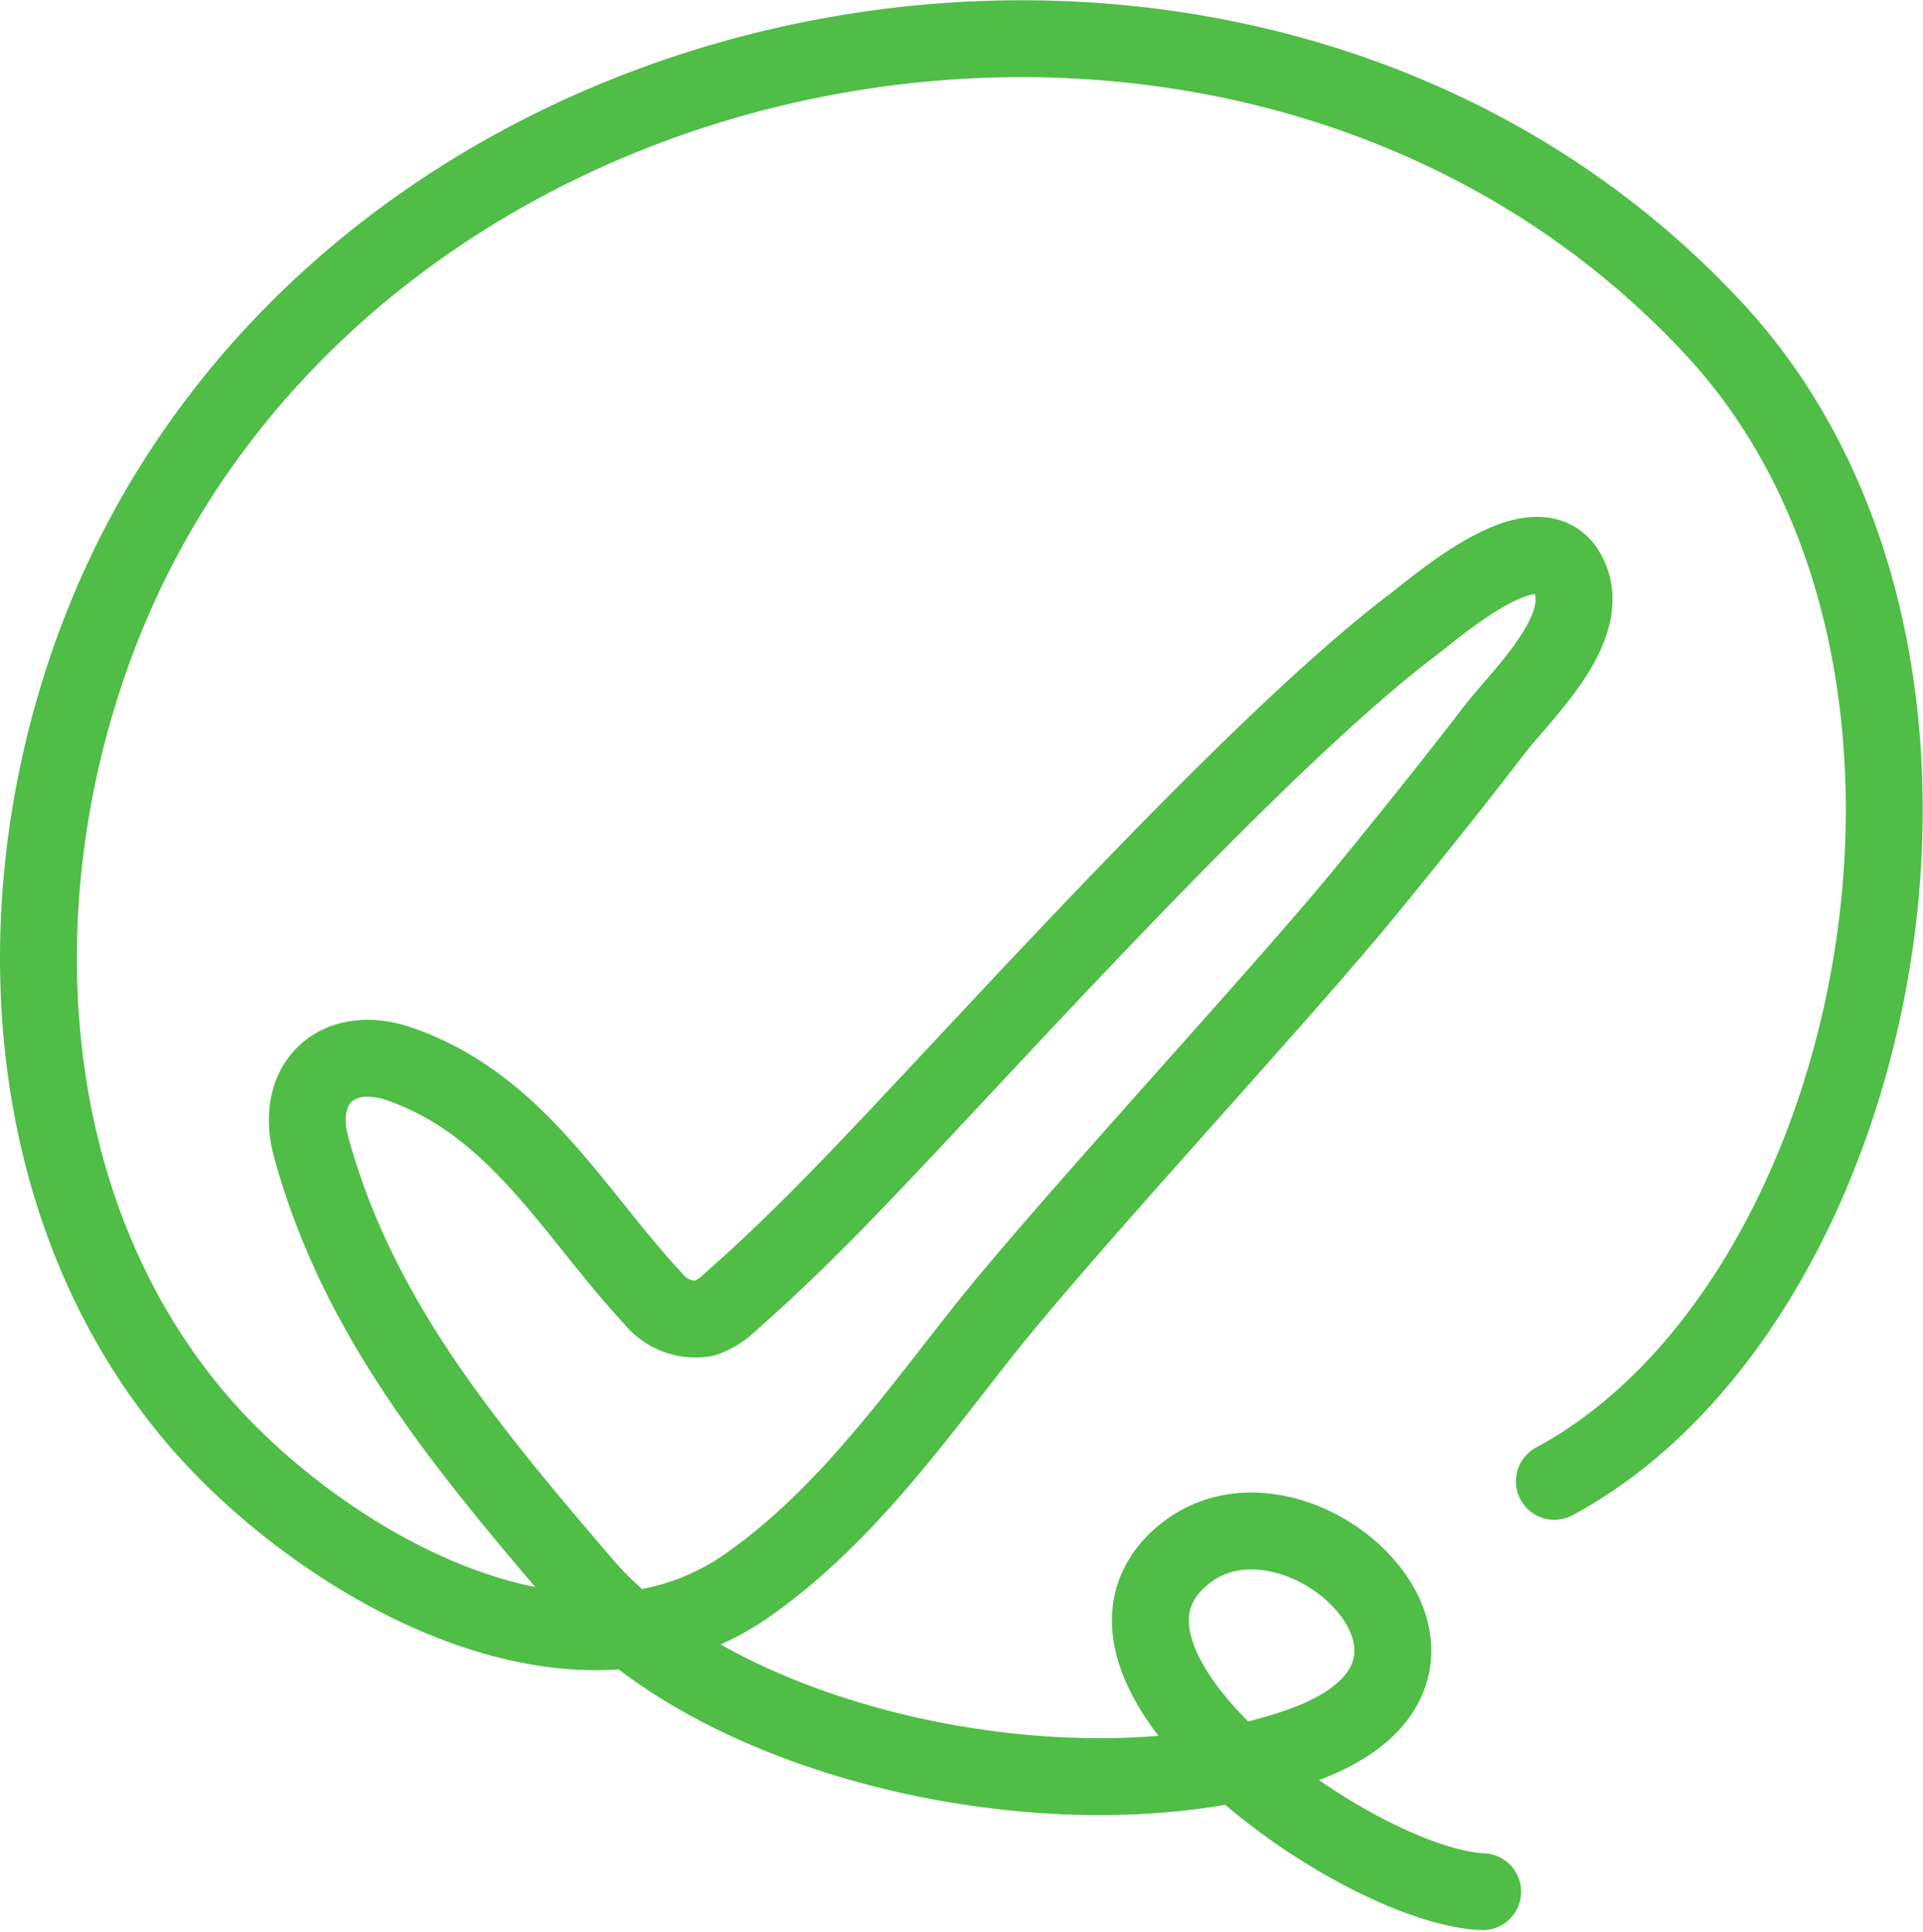
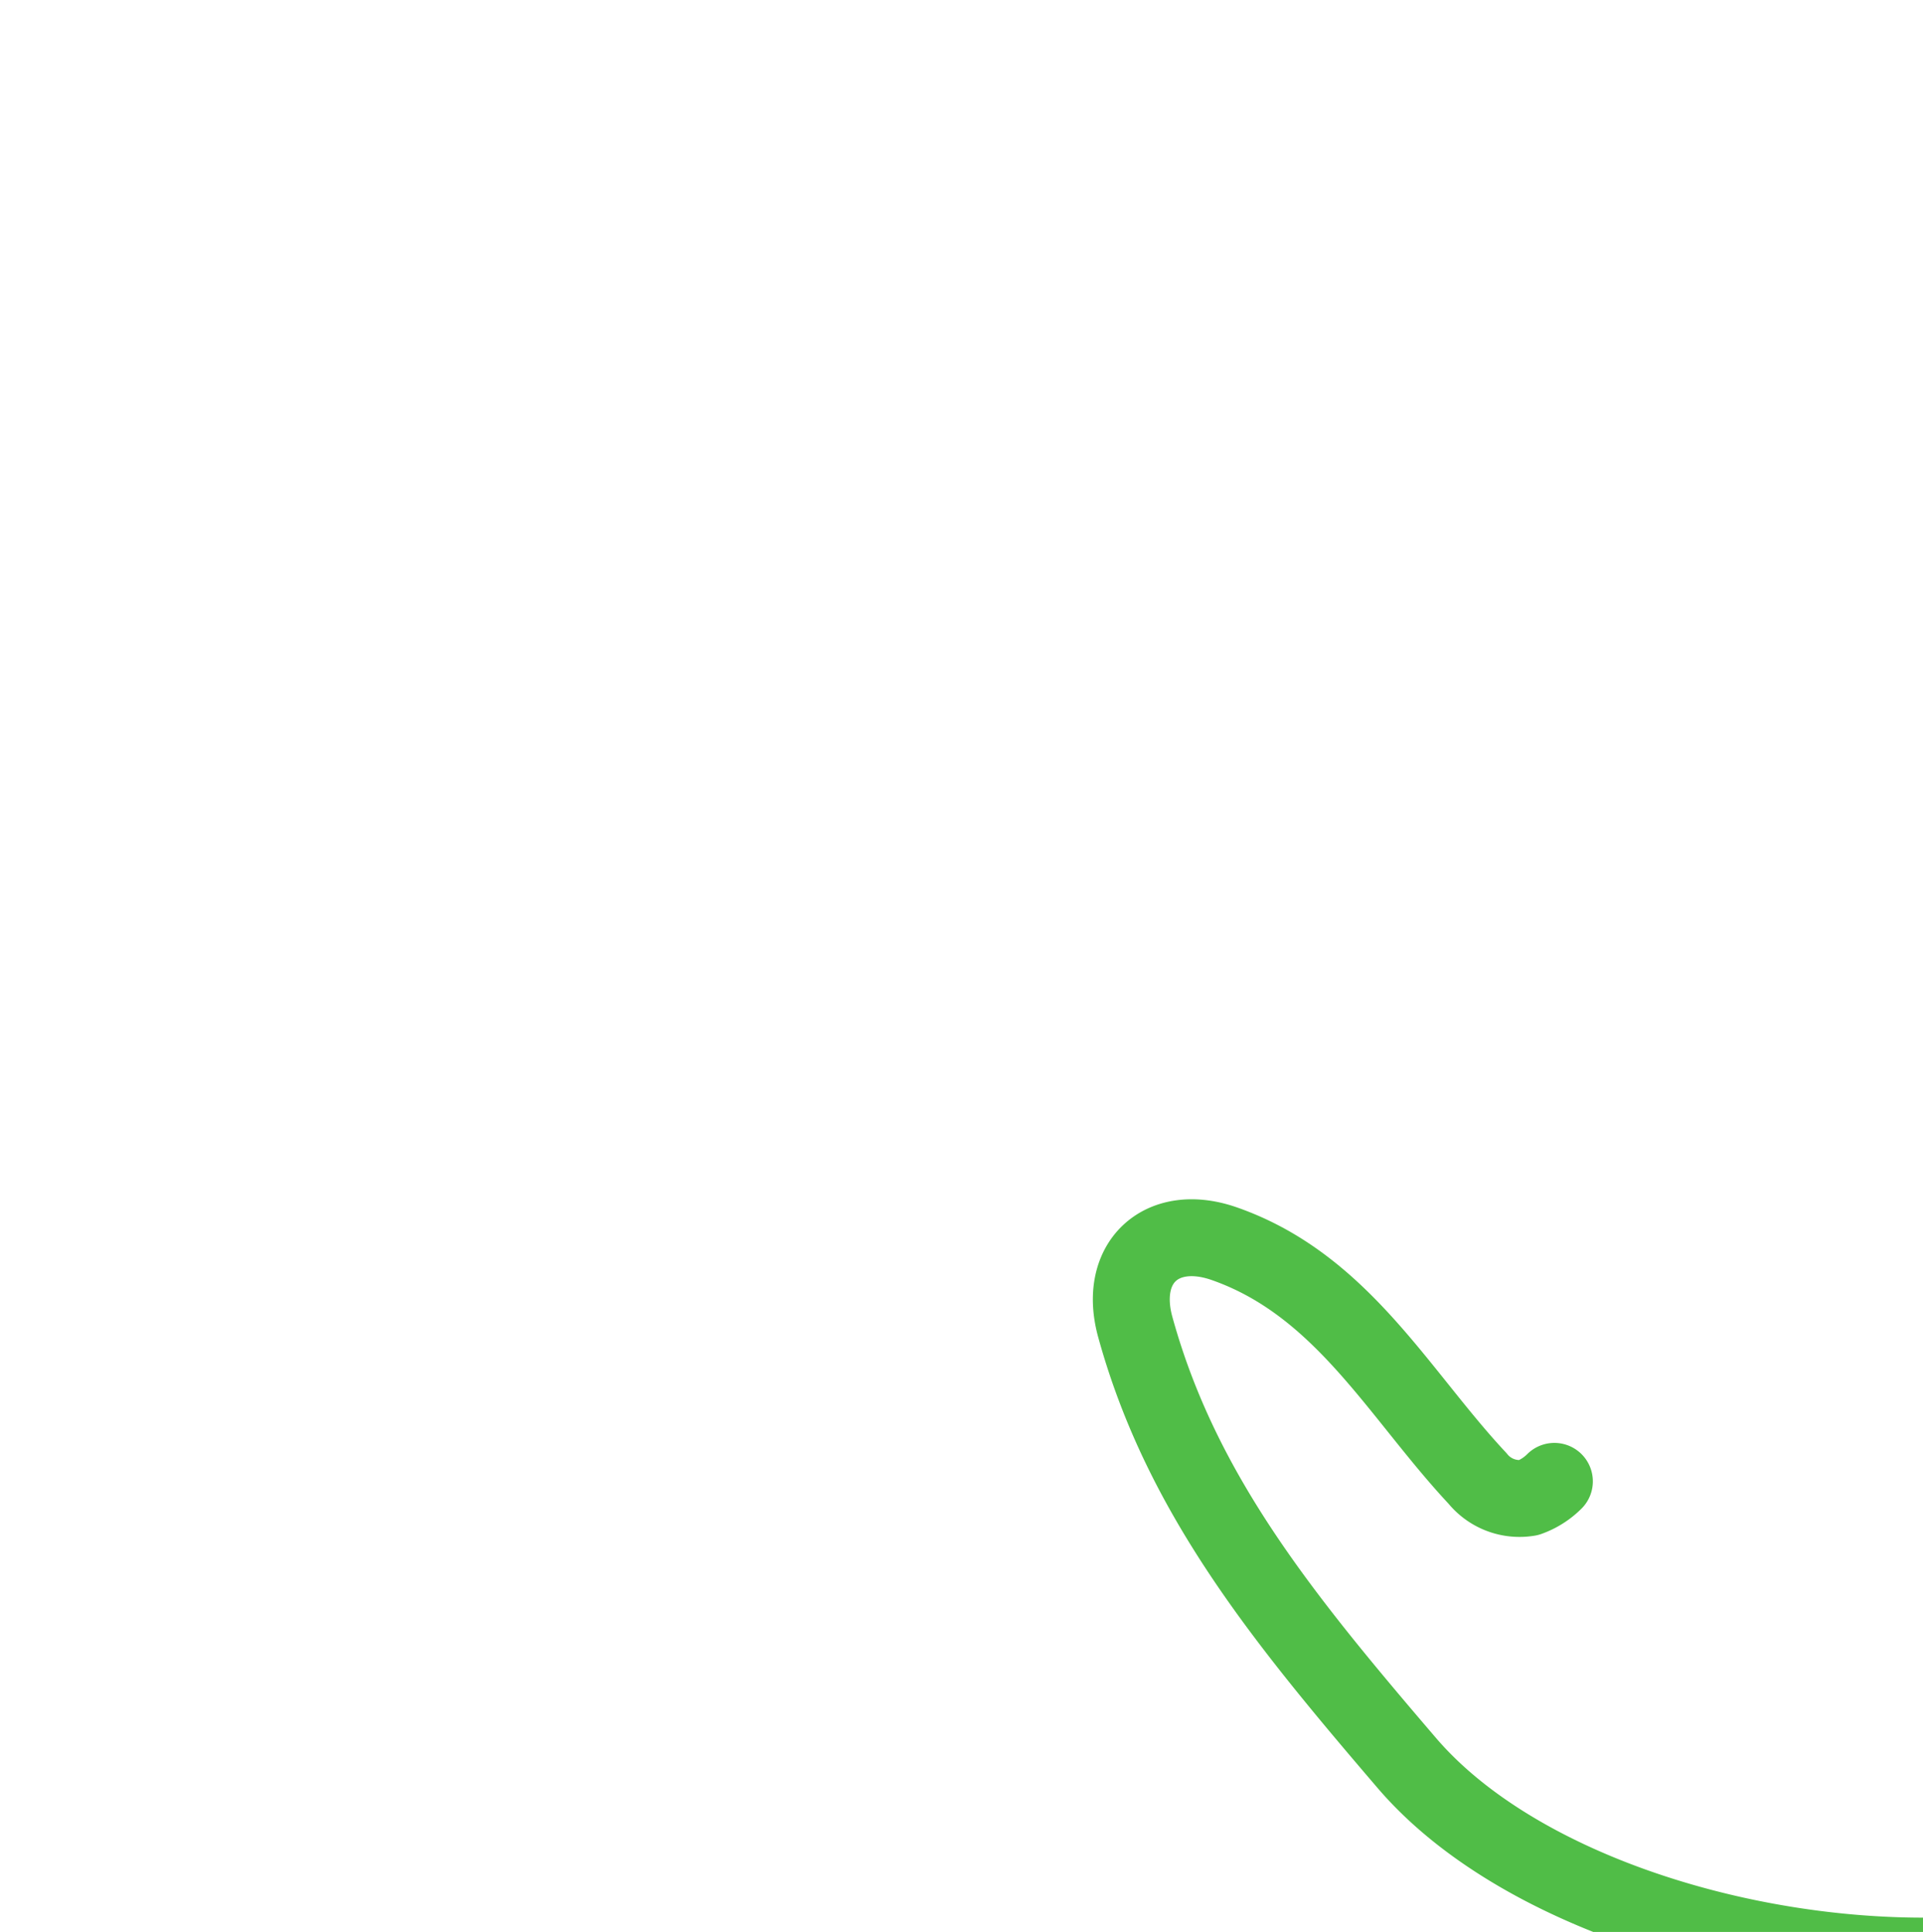
<svg xmlns="http://www.w3.org/2000/svg" width="106.344" height="106.853" viewBox="0 0 106.344 106.853">
  <g id="Group_65" data-name="Group 65" transform="translate(-795.825 -3574.553)">
-     <path id="Path_69" data-name="Path 69" d="M881.784,3656.483c18.212-9.807,25.675-45.652,8.792-63.783-23.79-25.551-68.966-19.3-86.026,10.141-8.661,14.947-9.55,36.083,1.884,49.872,6.5,7.843,20.724,16.5,30.7,9.534,5.231-3.656,9.033-8.951,12.945-13.916,4.642-5.892,16.513-18.651,21.259-24.459,2.41-2.949,4.8-5.918,7.117-8.937,1.587-2.064,5.736-5.842,4-8.764-1.692-2.849-7.048,1.834-8.5,2.938-8.38,6.361-22.113,21.586-29.313,29.18-2.7,2.848-5.471,5.686-8.426,8.269a3.838,3.838,0,0,1-1.432.906,2.986,2.986,0,0,1-2.822-1.072c-4.352-4.652-7.491-10.708-14.013-12.982-3.453-1.2-5.9,1.041-4.906,4.626,2.555,9.26,8.21,16.154,15.005,24.091,7.971,9.313,27.806,13.24,39.769,8.96s-.345-15.788-6.6-10.493c-7.254,6.142,9.627,18.251,16.6,18.586" fill="none" stroke="#50bd47" stroke-linecap="round" stroke-linejoin="round" stroke-width="4.253" />
+     <path id="Path_69" data-name="Path 69" d="M881.784,3656.483a3.838,3.838,0,0,1-1.432.906,2.986,2.986,0,0,1-2.822-1.072c-4.352-4.652-7.491-10.708-14.013-12.982-3.453-1.2-5.9,1.041-4.906,4.626,2.555,9.26,8.21,16.154,15.005,24.091,7.971,9.313,27.806,13.24,39.769,8.96s-.345-15.788-6.6-10.493c-7.254,6.142,9.627,18.251,16.6,18.586" fill="none" stroke="#50bd47" stroke-linecap="round" stroke-linejoin="round" stroke-width="4.253" />
  </g>
</svg>